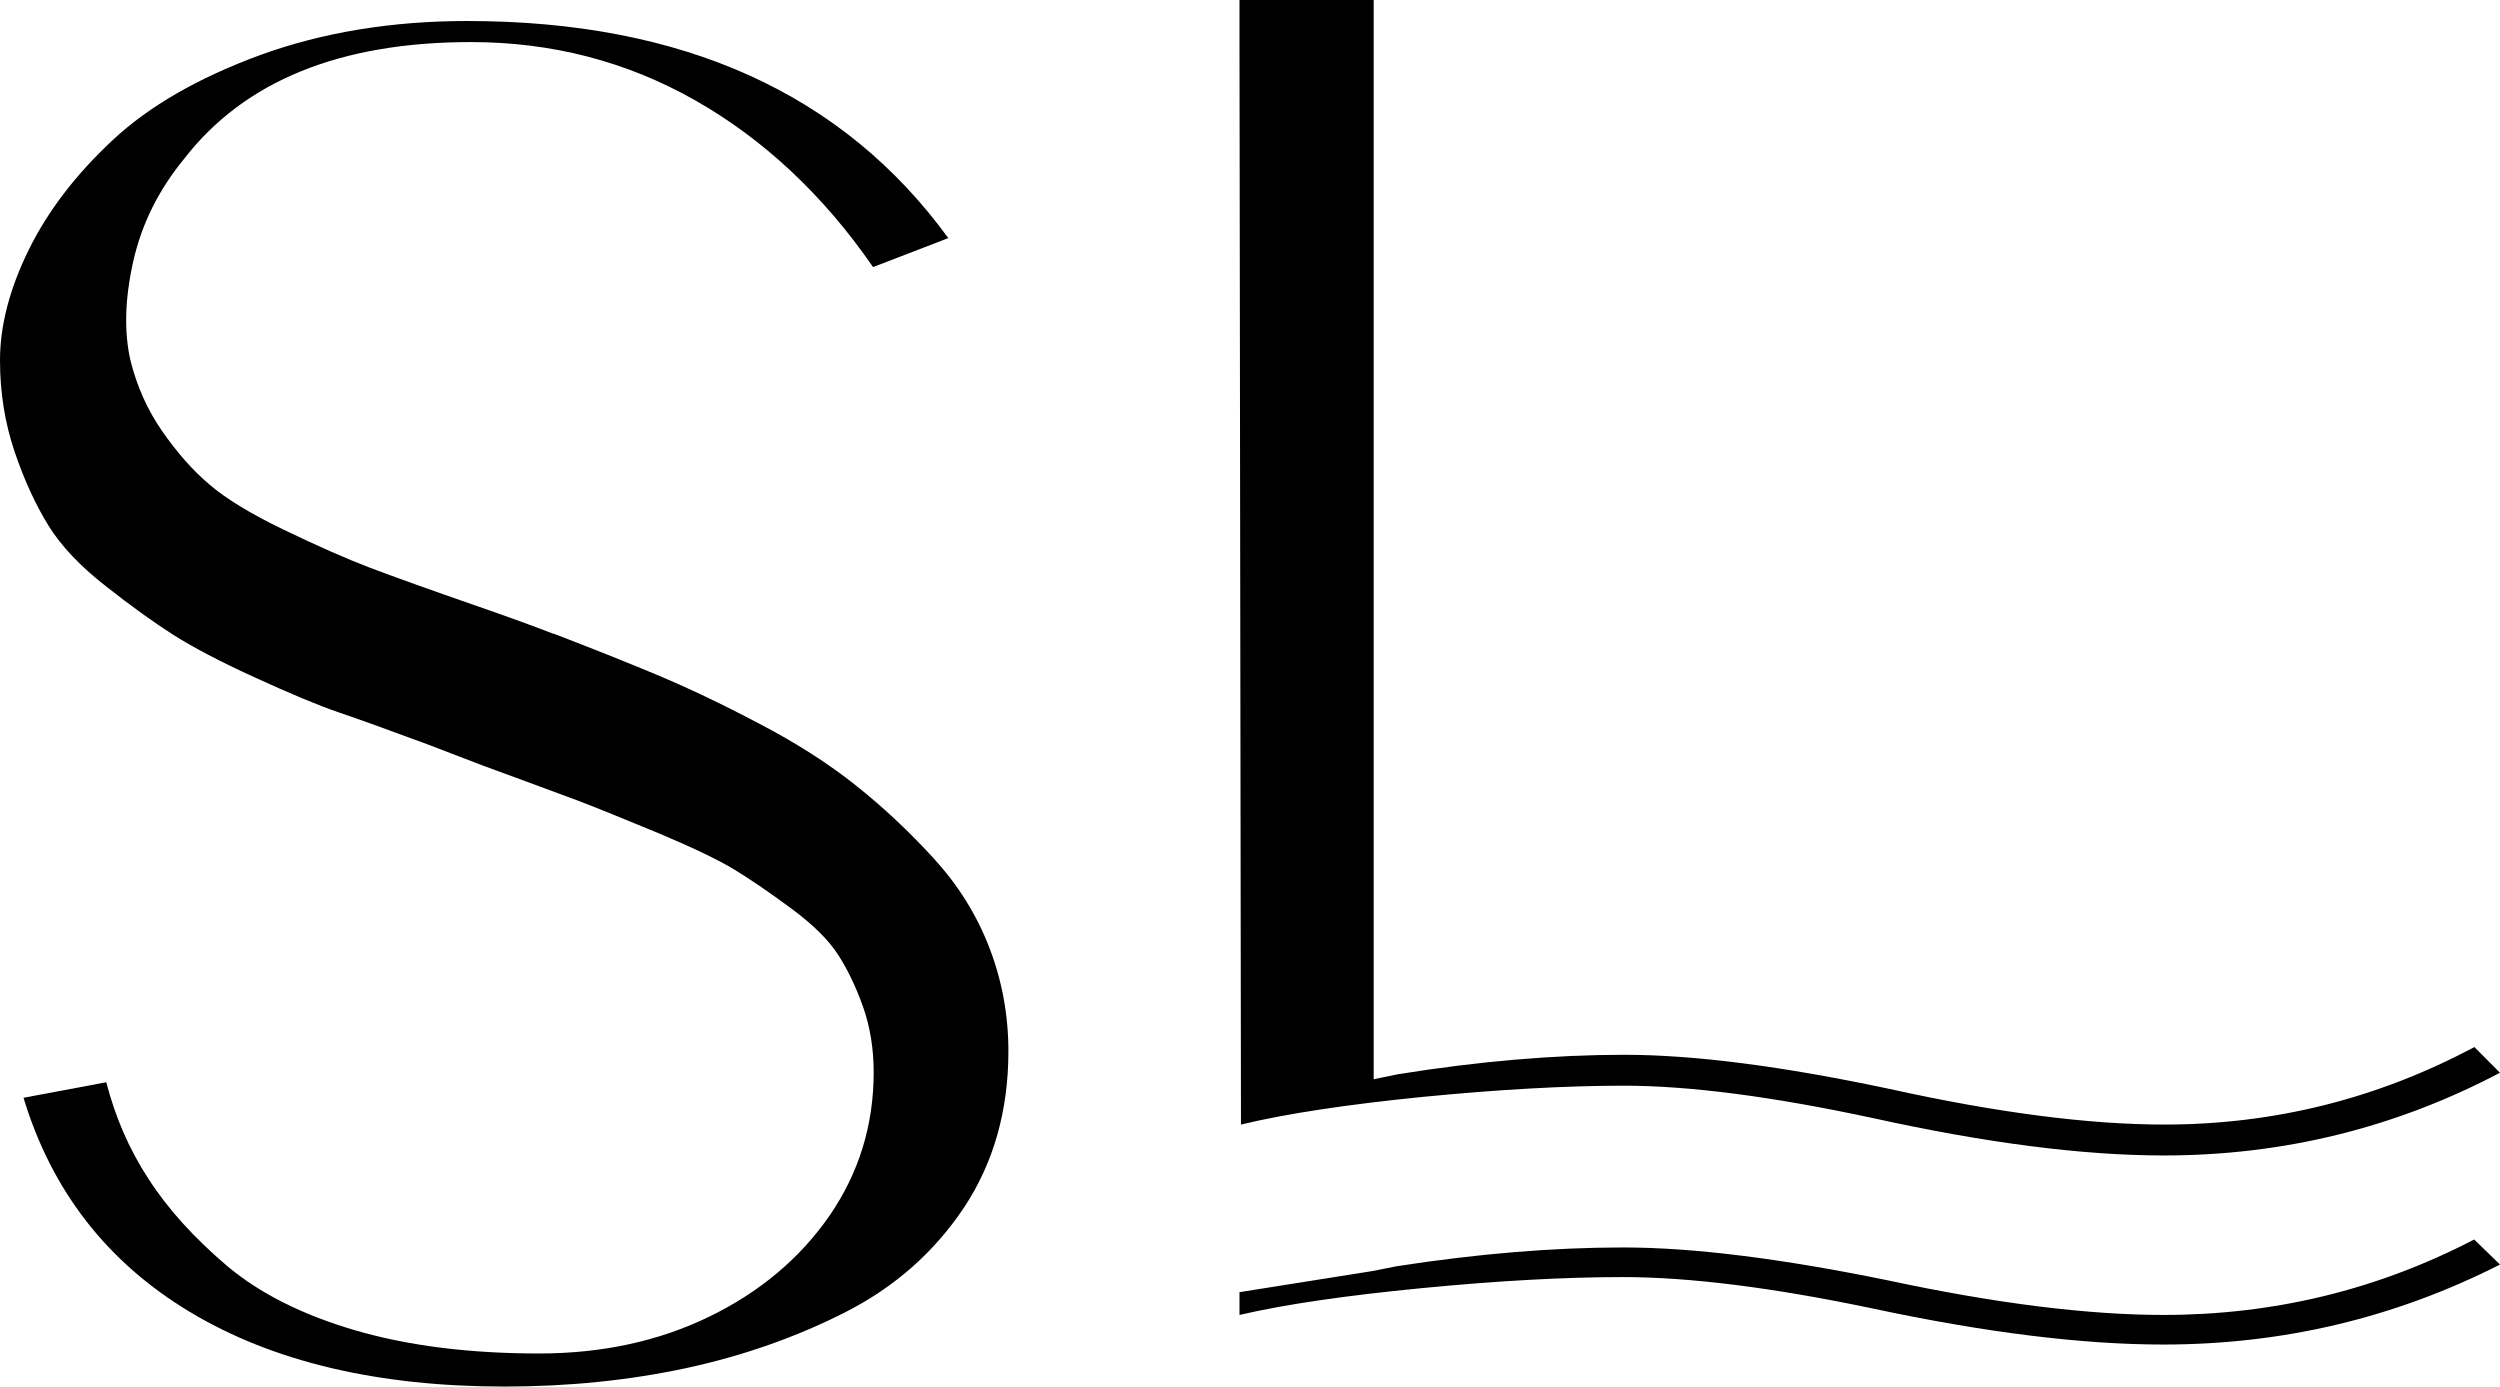
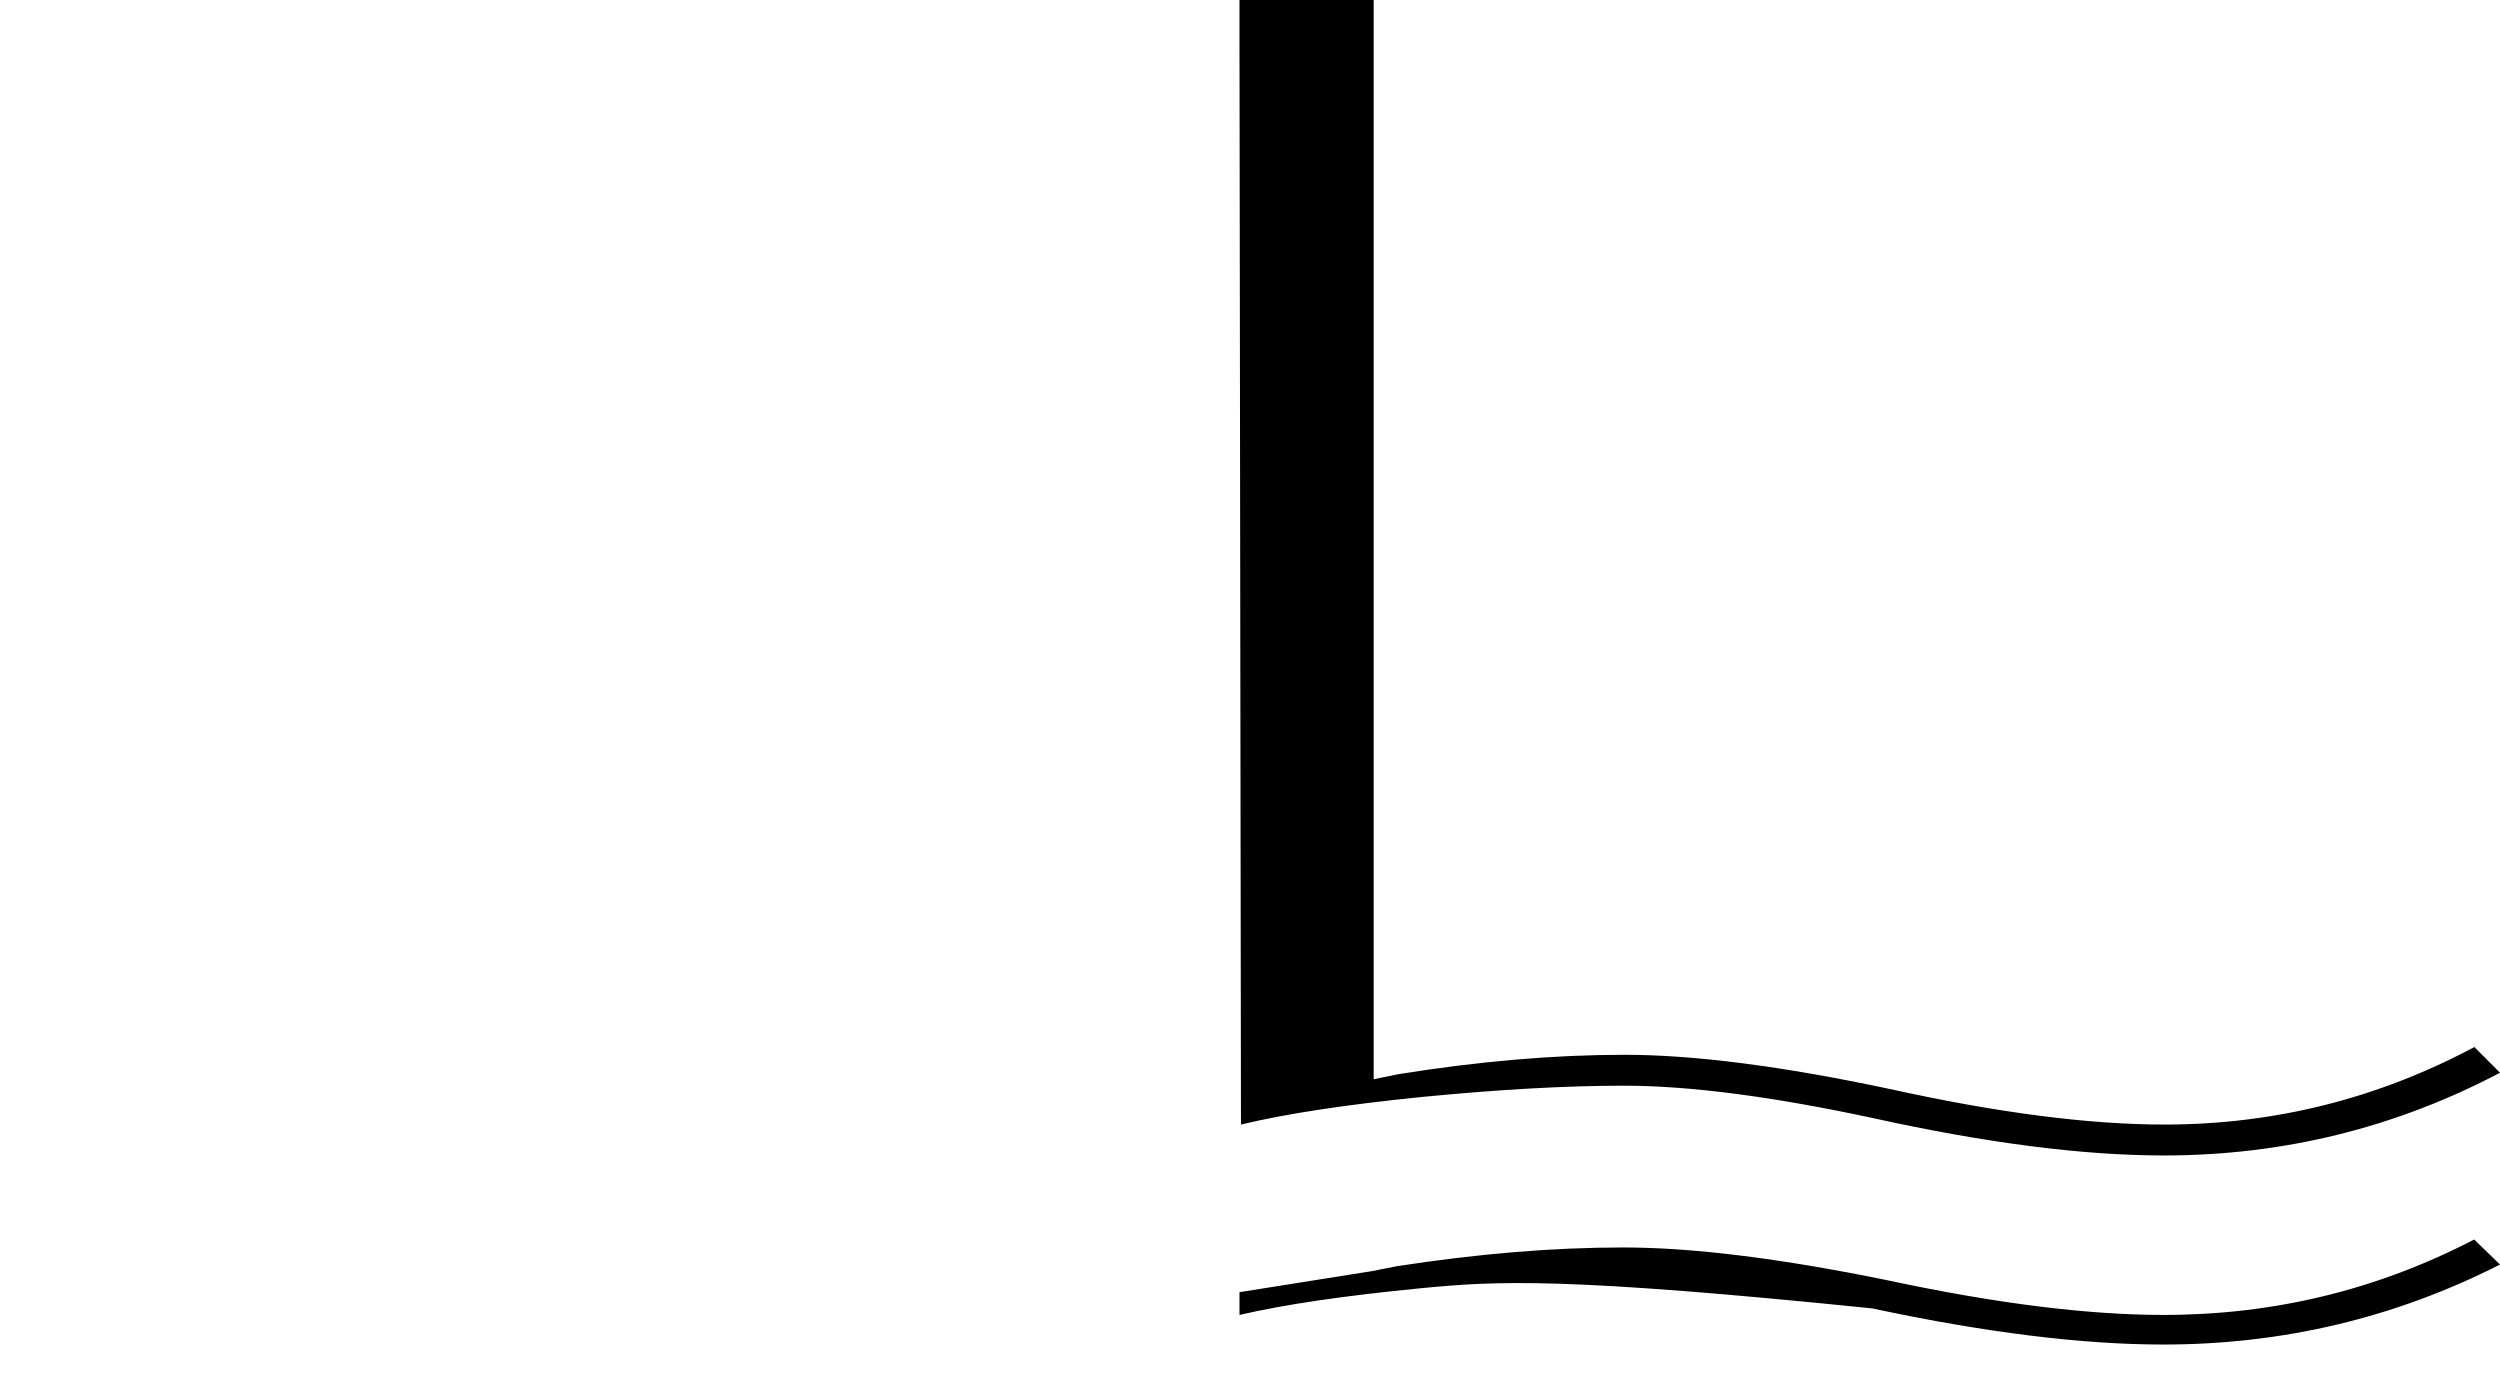
<svg xmlns="http://www.w3.org/2000/svg" fill="none" viewBox="0 0 119 66" height="66" width="119">
-   <path fill="black" d="M26.398 30.178C28.167 30.861 29.784 31.501 31.249 32.114C32.714 32.727 34.331 33.493 36.1 34.426C37.869 35.345 39.417 36.334 40.73 37.379C42.043 38.423 43.273 39.579 44.434 40.847C45.595 42.114 46.48 43.521 47.088 45.095C47.696 46.669 48 48.312 48 50.039C48 52.866 47.295 55.345 45.899 57.462C44.489 59.579 42.61 61.251 40.26 62.449C37.911 63.646 35.368 64.538 32.659 65.123C29.936 65.707 27.061 66 24.007 66C17.967 66 12.978 64.816 9.039 62.449C5.1 60.081 2.46 56.682 1.119 52.254L5.058 51.515C5.487 53.173 6.15 54.719 7.076 56.125C7.988 57.546 9.232 58.911 10.78 60.234C12.342 61.557 14.388 62.588 16.917 63.326C19.446 64.064 22.362 64.426 25.665 64.426C28.651 64.426 31.36 63.841 33.764 62.671C36.169 61.501 38.077 59.9 39.486 57.866C40.882 55.833 41.587 53.563 41.587 51.042C41.587 49.928 41.421 48.897 41.09 47.95C40.758 47.003 40.357 46.167 39.901 45.457C39.445 44.746 38.699 44.008 37.662 43.242C36.625 42.476 35.727 41.864 34.953 41.39C34.193 40.93 33.004 40.359 31.387 39.677C29.77 39.008 28.471 38.479 27.49 38.103C26.509 37.741 25.016 37.184 22.998 36.446L20.344 35.429C18.506 34.746 17.11 34.245 16.129 33.911C15.148 33.577 13.821 33.02 12.149 32.254C10.462 31.488 9.177 30.805 8.251 30.22C7.339 29.635 6.261 28.869 5.045 27.908C3.828 26.961 2.902 25.986 2.294 24.997C1.686 24.008 1.147 22.838 0.691 21.488C0.235 20.137 0 18.688 0 17.156C0 15.499 0.456 13.744 1.368 11.891C2.28 10.039 3.607 8.312 5.349 6.682C7.09 5.053 9.44 3.702 12.397 2.616C15.355 1.543 18.644 1 22.238 1C32.493 1 40.122 4.44 45.139 11.334L41.559 12.713C39.182 9.273 36.349 6.627 33.087 4.774C29.826 2.922 26.26 2.003 22.418 2.003C16.184 2.003 11.637 3.855 8.776 7.546C7.56 9.022 6.745 10.652 6.344 12.434C5.943 14.217 5.902 15.791 6.206 17.142C6.51 18.368 7.007 19.496 7.712 20.512C8.417 21.529 9.163 22.379 9.951 23.047C10.739 23.73 11.927 24.454 13.517 25.22C15.106 25.986 16.461 26.585 17.594 27.017C18.727 27.448 20.441 28.061 22.763 28.869C24.173 29.357 25.361 29.788 26.329 30.164L26.398 30.178Z" />
  <path fill="black" d="M117.77 49.829L119 51.062C114.024 53.683 108.686 55 102.997 55C99.154 55 94.542 54.411 89.147 53.22C84.381 52.197 80.426 51.679 77.295 51.679C74.528 51.679 71.327 51.861 67.721 52.212C64.101 52.576 61.222 53.01 59.07 53.529L59 2.158V0H65.387V51.371L66.547 51.133C70.391 50.516 73.983 50.208 77.323 50.208C80.663 50.208 84.856 50.754 89.943 51.833C95.073 52.968 99.433 53.529 103.025 53.529C108.252 53.529 113.186 52.295 117.798 49.829H117.77Z" />
-   <path fill="black" d="M65.316 60.504L66.475 60.274C70.332 59.678 73.923 59.379 77.263 59.379C80.602 59.379 84.808 59.908 89.894 60.951C95.022 62.049 99.396 62.591 102.987 62.591C108.227 62.591 113.159 61.398 117.77 59L119 60.192C114.012 62.726 108.674 64 102.973 64C99.116 64 94.505 63.431 89.112 62.279C84.333 61.276 80.379 60.789 77.249 60.789C74.482 60.789 71.282 60.965 67.663 61.317C64.044 61.669 61.152 62.089 59 62.591V61.507L65.316 60.504Z" />
+   <path fill="black" d="M65.316 60.504L66.475 60.274C70.332 59.678 73.923 59.379 77.263 59.379C80.602 59.379 84.808 59.908 89.894 60.951C95.022 62.049 99.396 62.591 102.987 62.591C108.227 62.591 113.159 61.398 117.77 59L119 60.192C114.012 62.726 108.674 64 102.973 64C99.116 64 94.505 63.431 89.112 62.279C74.482 60.789 71.282 60.965 67.663 61.317C64.044 61.669 61.152 62.089 59 62.591V61.507L65.316 60.504Z" />
</svg>